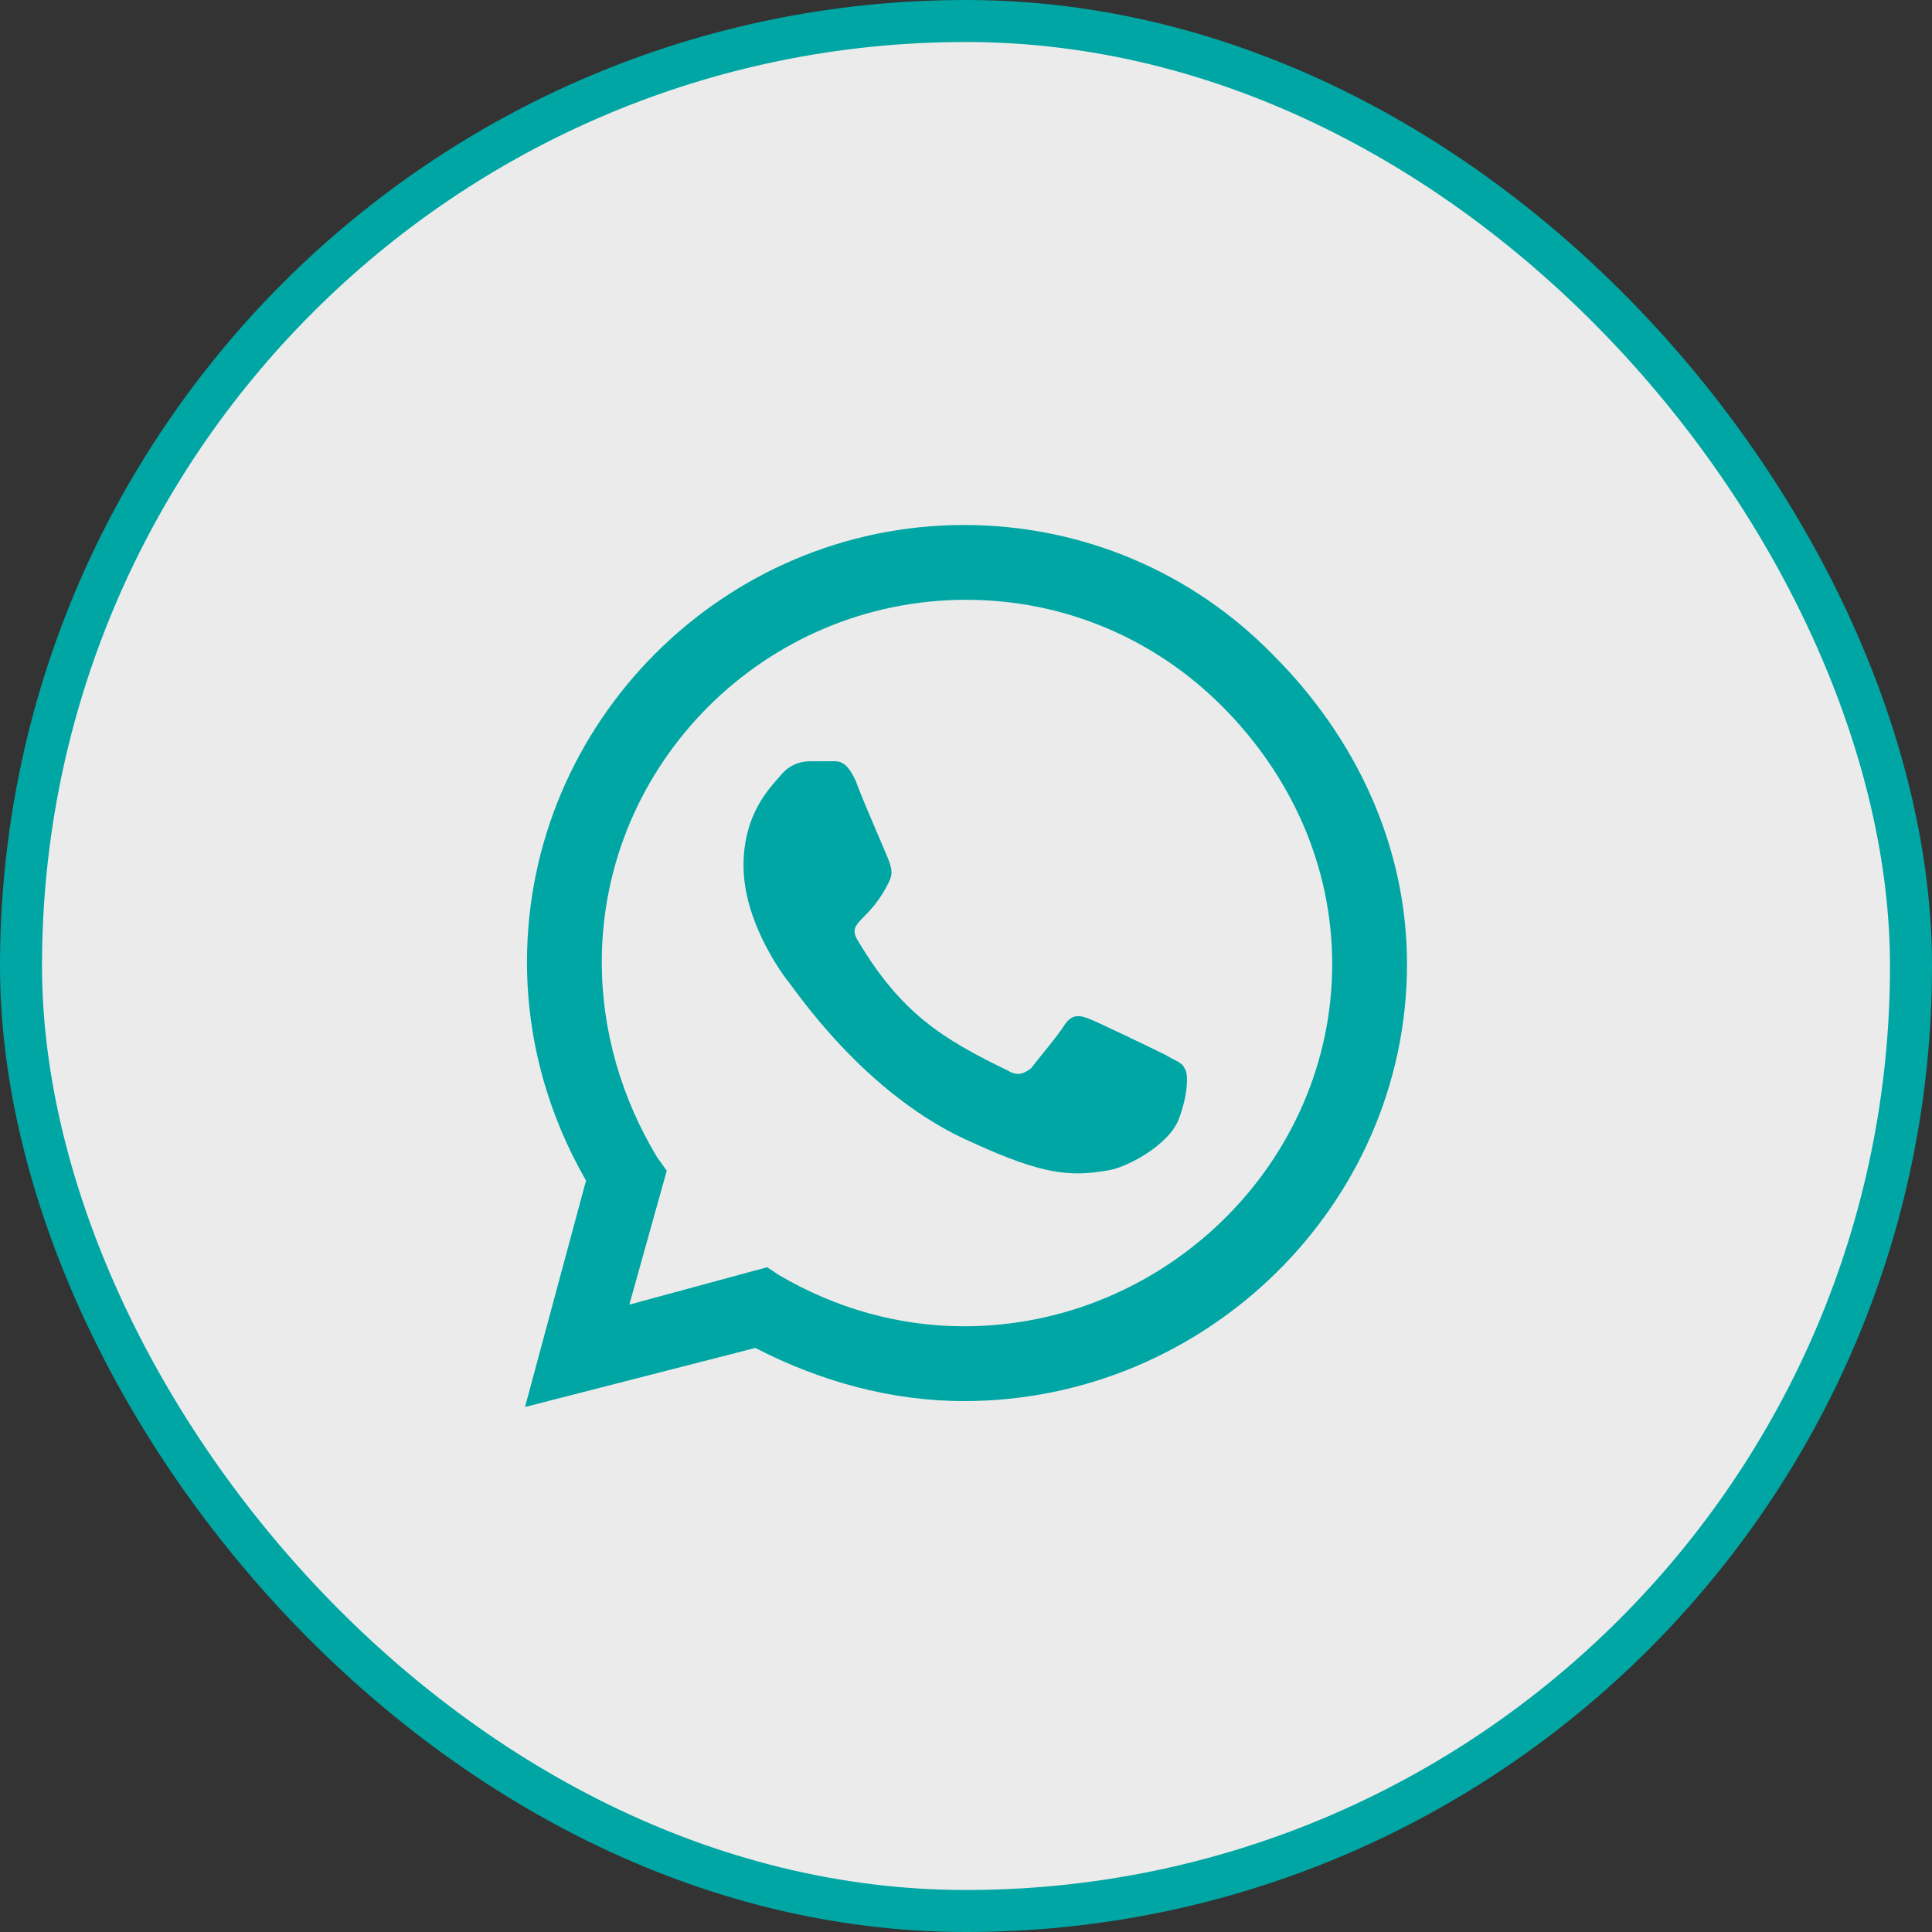
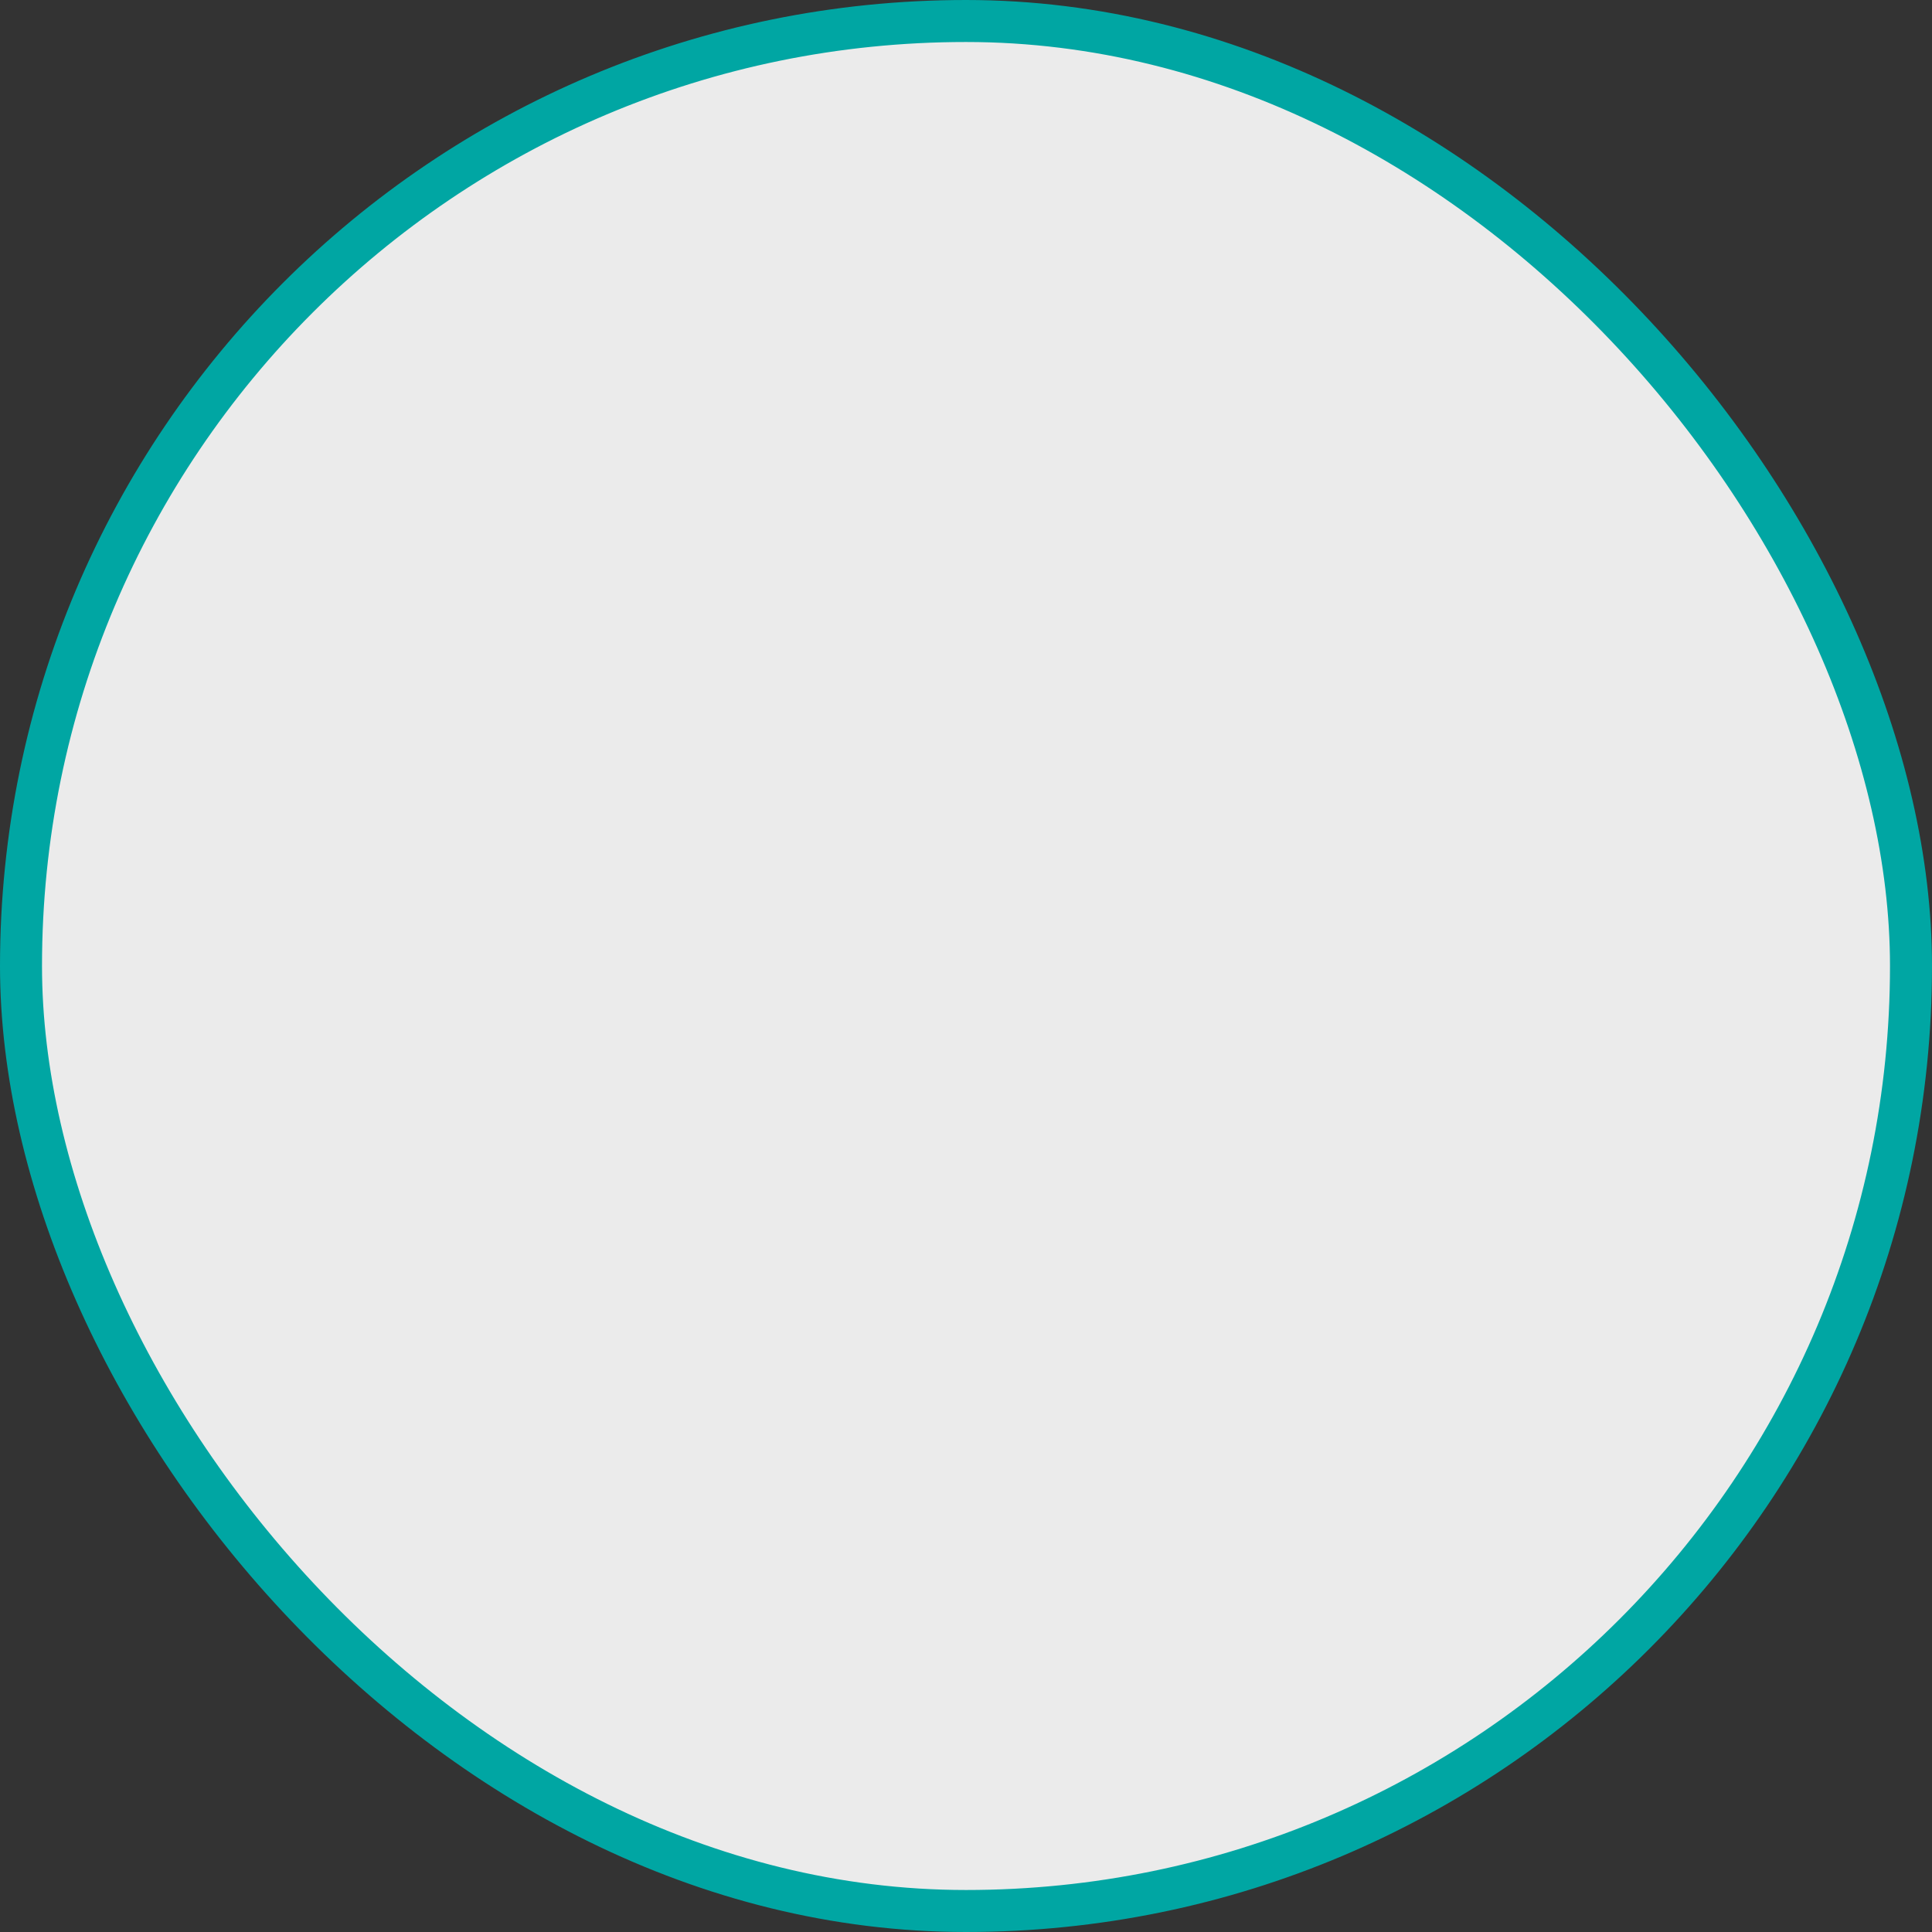
<svg xmlns="http://www.w3.org/2000/svg" width="46" height="46" viewBox="0 0 46 46" fill="none">
  <rect x="0" y="0" width="46" height="46" fill="#333333" stroke="none" />
  <rect x="0.5" y="0.5" width="45" height="45" rx="22.5" fill="white" fill-opacity="0.9" />
-   <path d="M30.312 15.594C32.281 17.562 33.5 20.141 33.5 22.953C33.5 28.672 28.719 33.359 22.953 33.359C21.219 33.359 19.531 32.891 17.984 32.094L12.5 33.5L13.953 28.109C13.062 26.562 12.547 24.781 12.547 22.906C12.547 17.188 17.234 12.5 22.953 12.5C25.766 12.5 28.391 13.625 30.312 15.594ZM22.953 31.578C27.734 31.578 31.719 27.688 31.719 22.953C31.719 20.609 30.734 18.453 29.094 16.812C27.453 15.172 25.297 14.281 23 14.281C18.219 14.281 14.328 18.172 14.328 22.906C14.328 24.547 14.797 26.141 15.641 27.547L15.875 27.875L14.984 31.062L18.266 30.172L18.547 30.359C19.906 31.156 21.406 31.578 22.953 31.578ZM27.734 25.109C27.969 25.25 28.156 25.297 28.203 25.438C28.297 25.531 28.297 26.047 28.062 26.656C27.828 27.266 26.797 27.828 26.328 27.875C25.484 28.016 24.828 27.969 23.188 27.219C20.562 26.094 18.875 23.469 18.734 23.328C18.594 23.141 17.703 21.922 17.703 20.609C17.703 19.344 18.359 18.734 18.594 18.453C18.828 18.172 19.109 18.125 19.297 18.125C19.438 18.125 19.625 18.125 19.766 18.125C19.953 18.125 20.141 18.078 20.375 18.594C20.562 19.109 21.125 20.375 21.172 20.516C21.219 20.656 21.266 20.797 21.172 20.984C20.703 21.969 20.141 21.922 20.422 22.391C21.453 24.125 22.438 24.734 23.984 25.484C24.219 25.625 24.359 25.578 24.547 25.438C24.688 25.25 25.203 24.641 25.344 24.406C25.531 24.125 25.719 24.172 25.953 24.266C26.188 24.359 27.453 24.969 27.734 25.109Z" fill="#00A6A3" />
  <rect x="0.5" y="0.5" width="45" height="45" rx="22.5" stroke="#00A6A3" />
</svg>